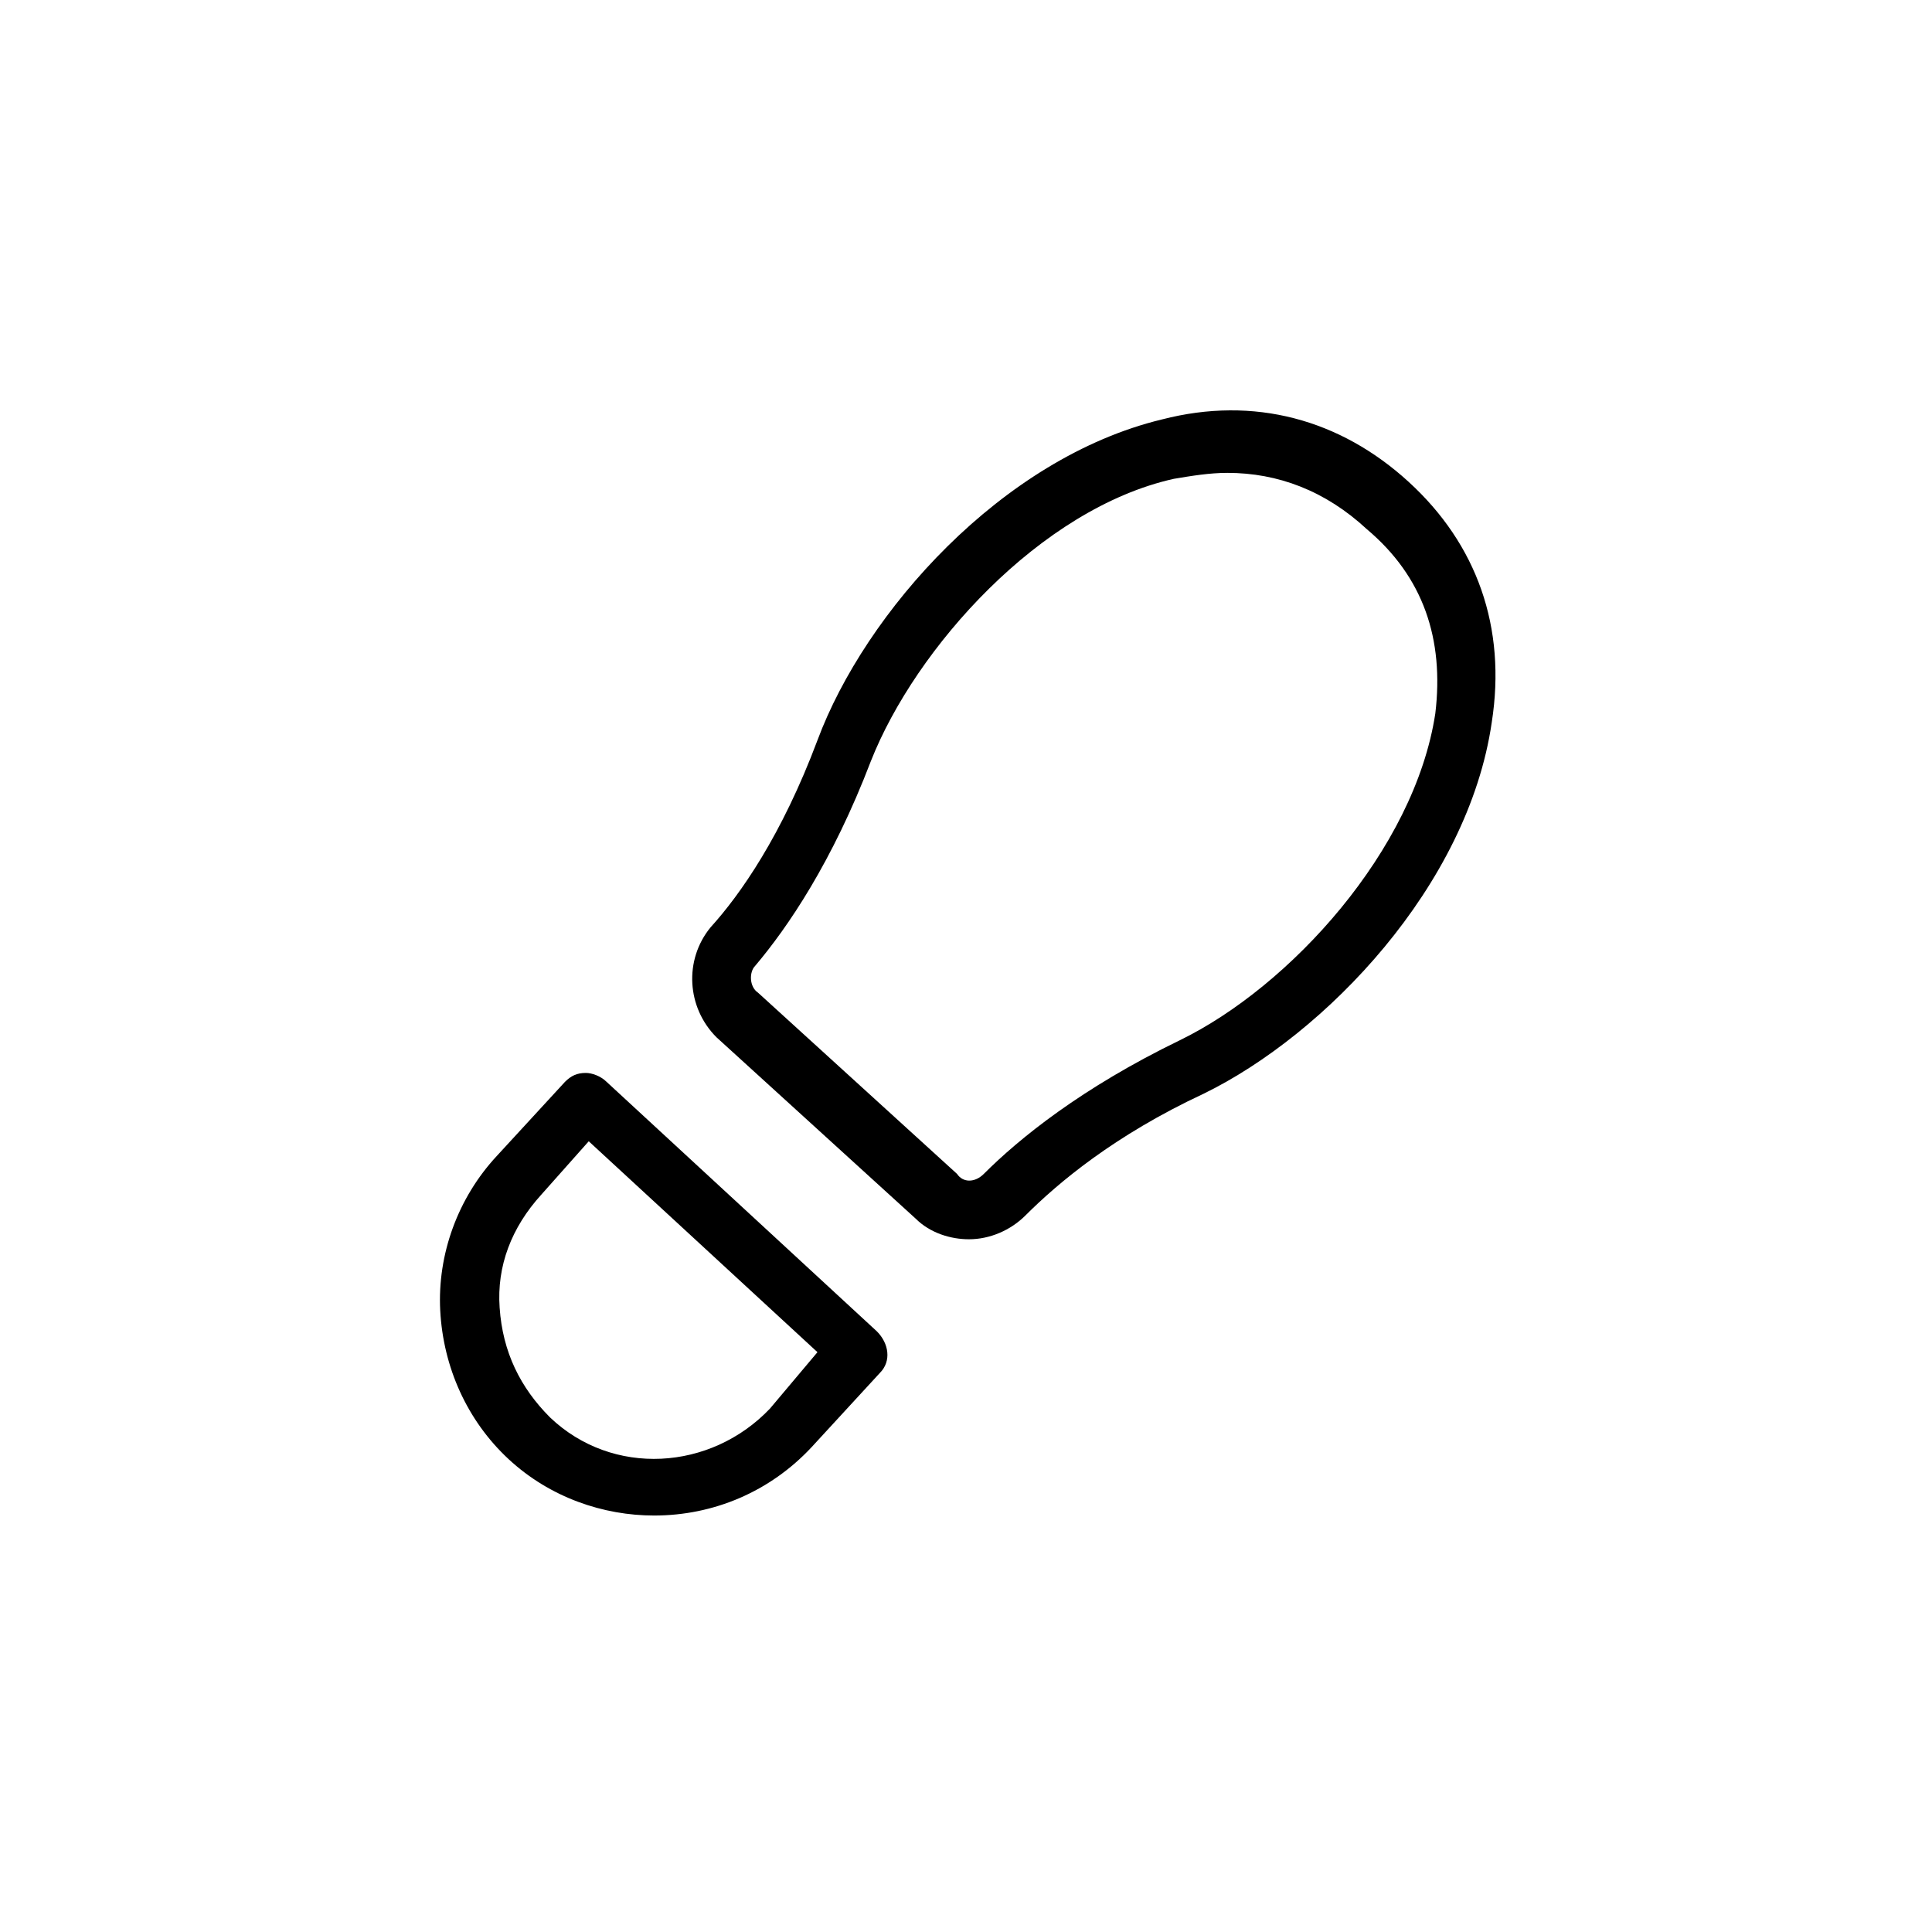
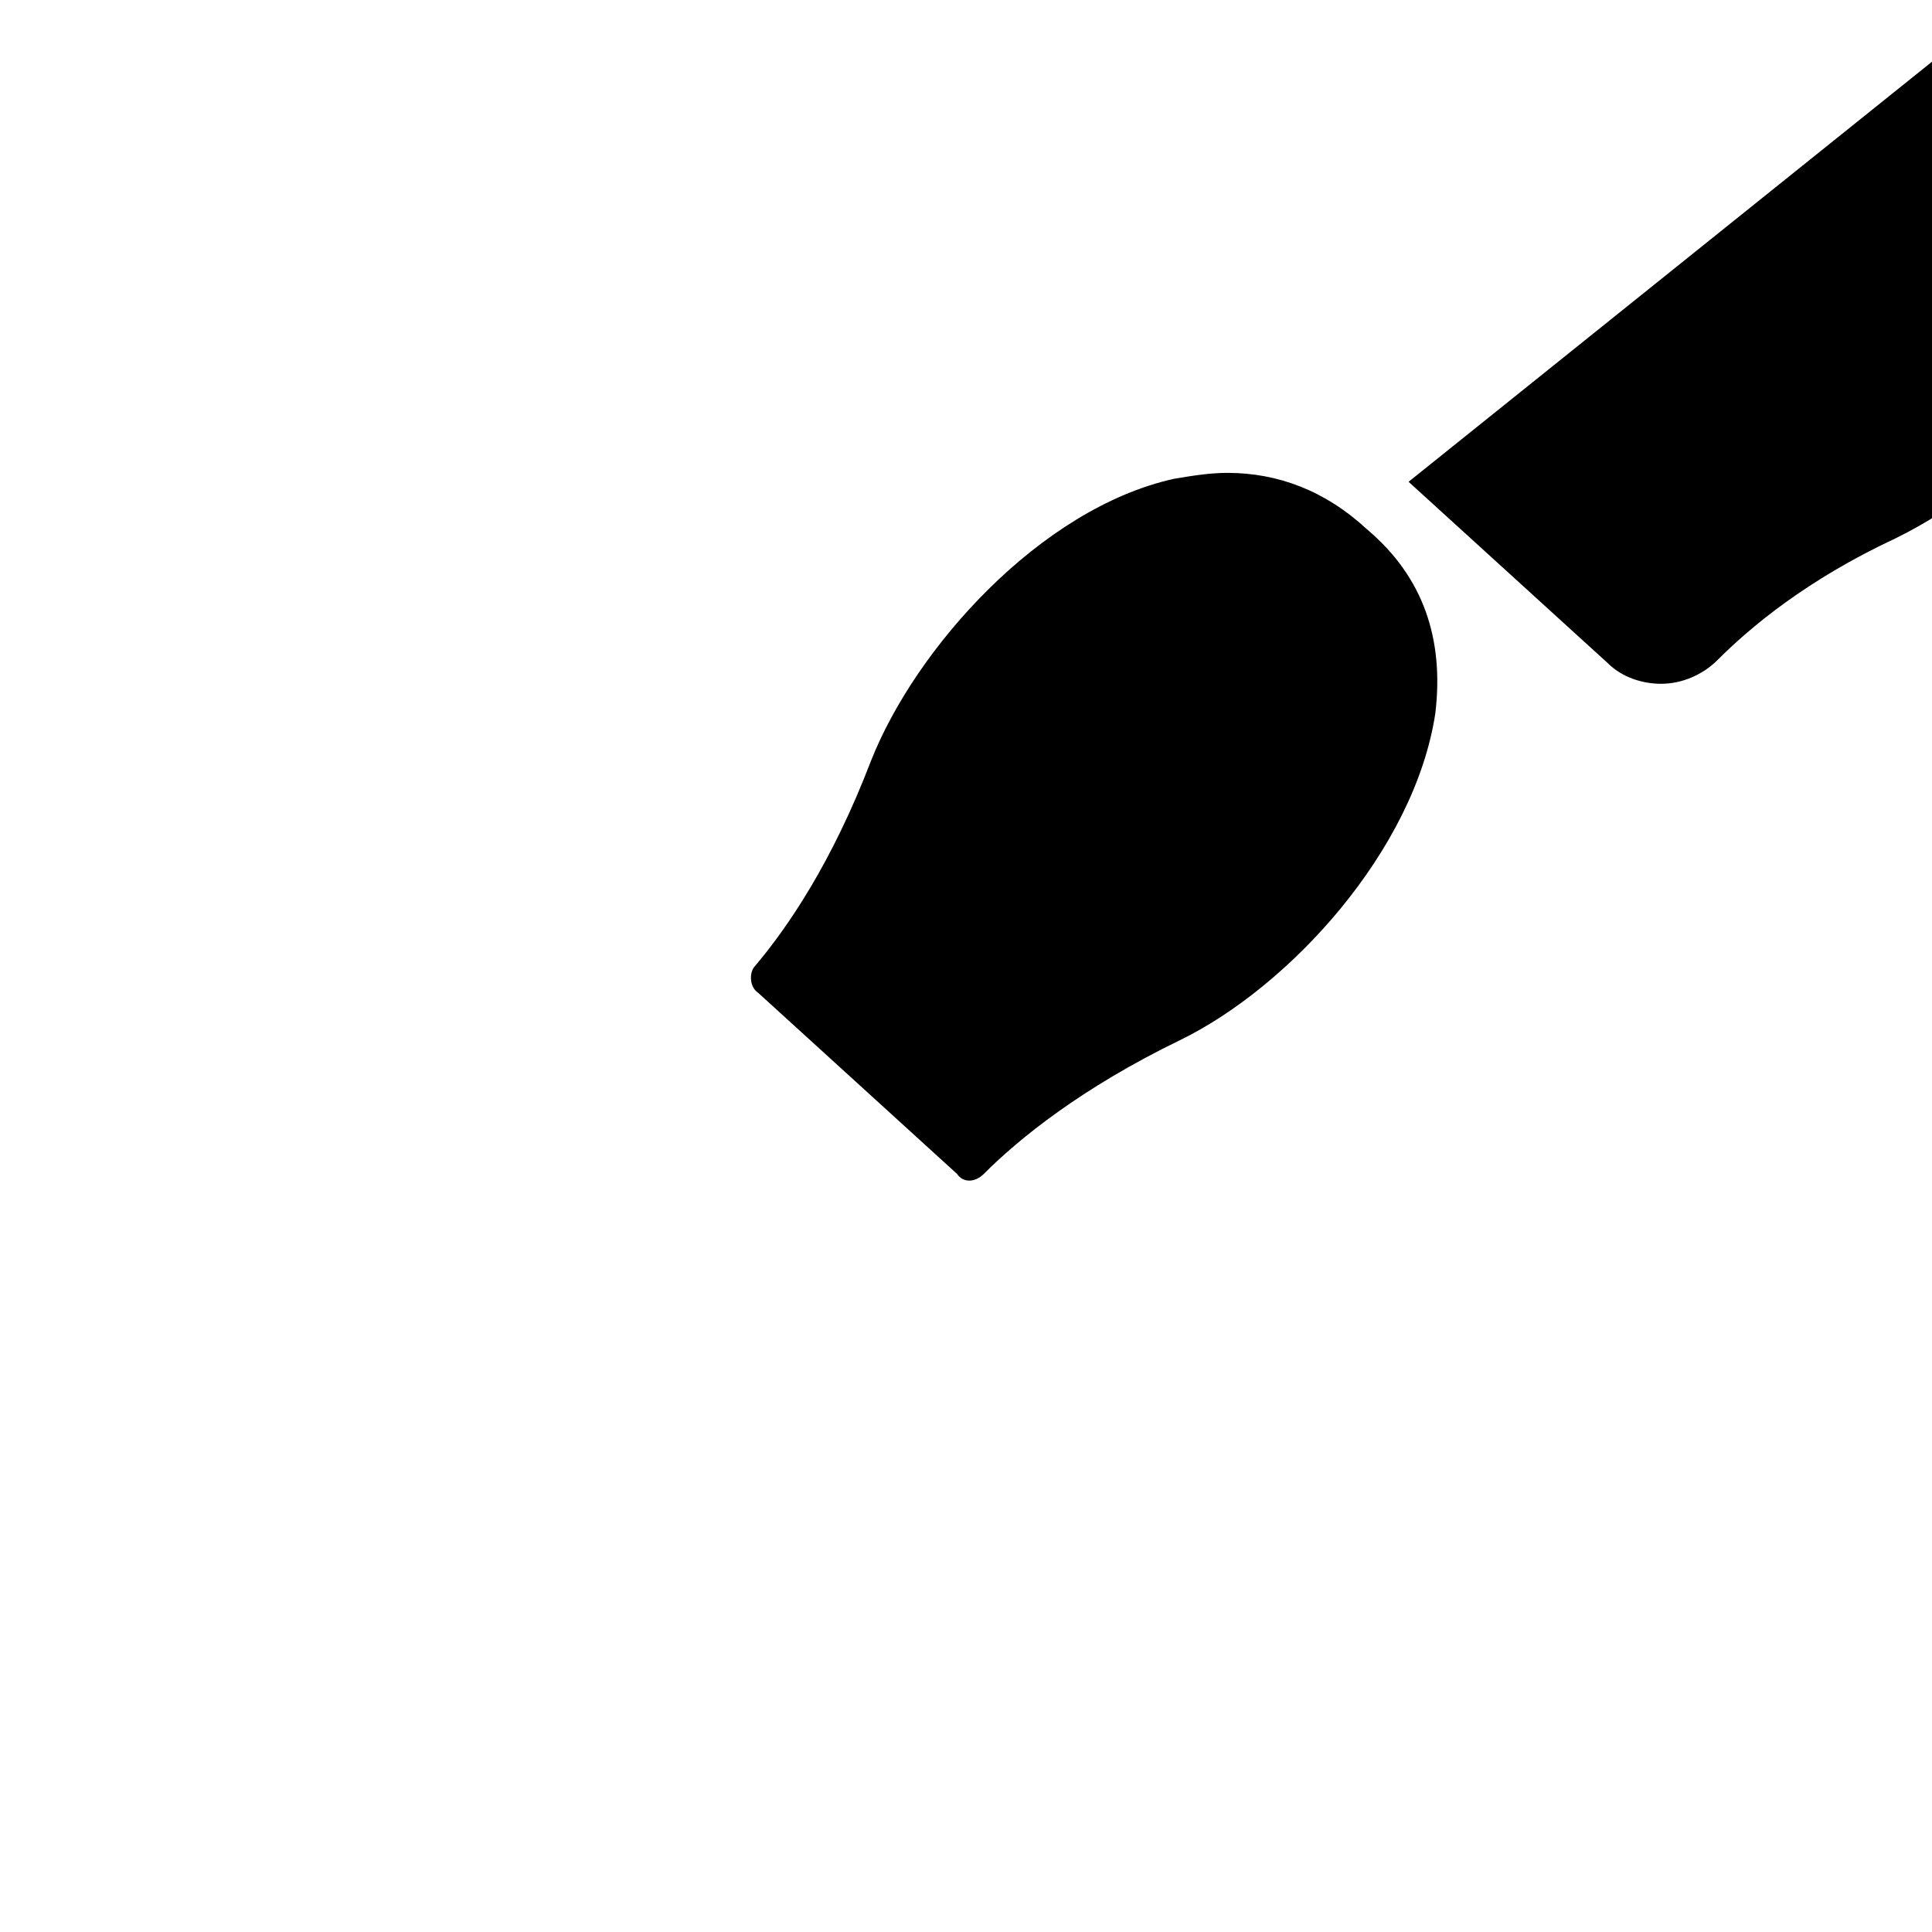
<svg xmlns="http://www.w3.org/2000/svg" fill="#000000" width="800px" height="800px" version="1.1" viewBox="144 144 512 512">
  <g>
-     <path d="m304.75 430.7c-1.574-1.574-3.938-2.363-5.512-2.363-2.363 0-3.938 0.789-5.512 2.363l-18.105 19.68c-10.234 11.02-15.742 25.977-14.957 40.934 0.789 14.957 7.086 29.125 18.105 39.359s25.191 14.957 38.574 14.957c15.742 0 30.699-6.297 41.723-18.105l18.105-19.68c3.148-3.148 2.363-7.871-0.789-11.02zm43.297 86.594c-15.742 16.531-41.723 18.105-58.254 2.363-7.871-7.871-12.594-17.32-13.383-29.125-0.789-11.02 3.148-21.254 11.02-29.914l12.594-14.168 60.613 55.891z" />
-     <path d="m517.29 271.68c-18.105-16.531-40.934-22.828-65.336-16.531-42.508 10.234-78.719 51.168-91.316 85.02-9.445 25.191-20.469 40.934-28.34 49.594-7.086 8.66-6.297 21.254 1.574 29.125l52.742 48.02c3.938 3.938 9.445 5.512 14.168 5.512 5.512 0 11.02-2.363 14.957-6.297 8.66-8.66 23.617-21.254 47.23-32.273 32.273-15.742 70.062-55.105 76.359-98.398 3.938-25.195-3.934-47.238-22.039-63.77zm7.082 61.402c-5.512 36.211-38.574 72.422-67.699 86.594-25.977 12.594-42.508 25.977-51.957 35.426-2.363 2.363-5.512 2.363-7.086 0l-52.738-48.023c-2.363-1.574-2.363-5.512-0.789-7.086 8.66-10.234 20.469-27.551 30.699-54.316 11.809-29.914 44.871-66.914 80.293-74.785 4.723-0.789 9.445-1.574 14.168-1.574 13.383 0 25.977 4.723 37 14.957 14.961 12.598 20.473 29.129 18.109 48.809z" />
+     <path d="m517.29 271.68l52.742 48.02c3.938 3.938 9.445 5.512 14.168 5.512 5.512 0 11.02-2.363 14.957-6.297 8.66-8.66 23.617-21.254 47.23-32.273 32.273-15.742 70.062-55.105 76.359-98.398 3.938-25.195-3.934-47.238-22.039-63.77zm7.082 61.402c-5.512 36.211-38.574 72.422-67.699 86.594-25.977 12.594-42.508 25.977-51.957 35.426-2.363 2.363-5.512 2.363-7.086 0l-52.738-48.023c-2.363-1.574-2.363-5.512-0.789-7.086 8.66-10.234 20.469-27.551 30.699-54.316 11.809-29.914 44.871-66.914 80.293-74.785 4.723-0.789 9.445-1.574 14.168-1.574 13.383 0 25.977 4.723 37 14.957 14.961 12.598 20.473 29.129 18.109 48.809z" />
  </g>
</svg>